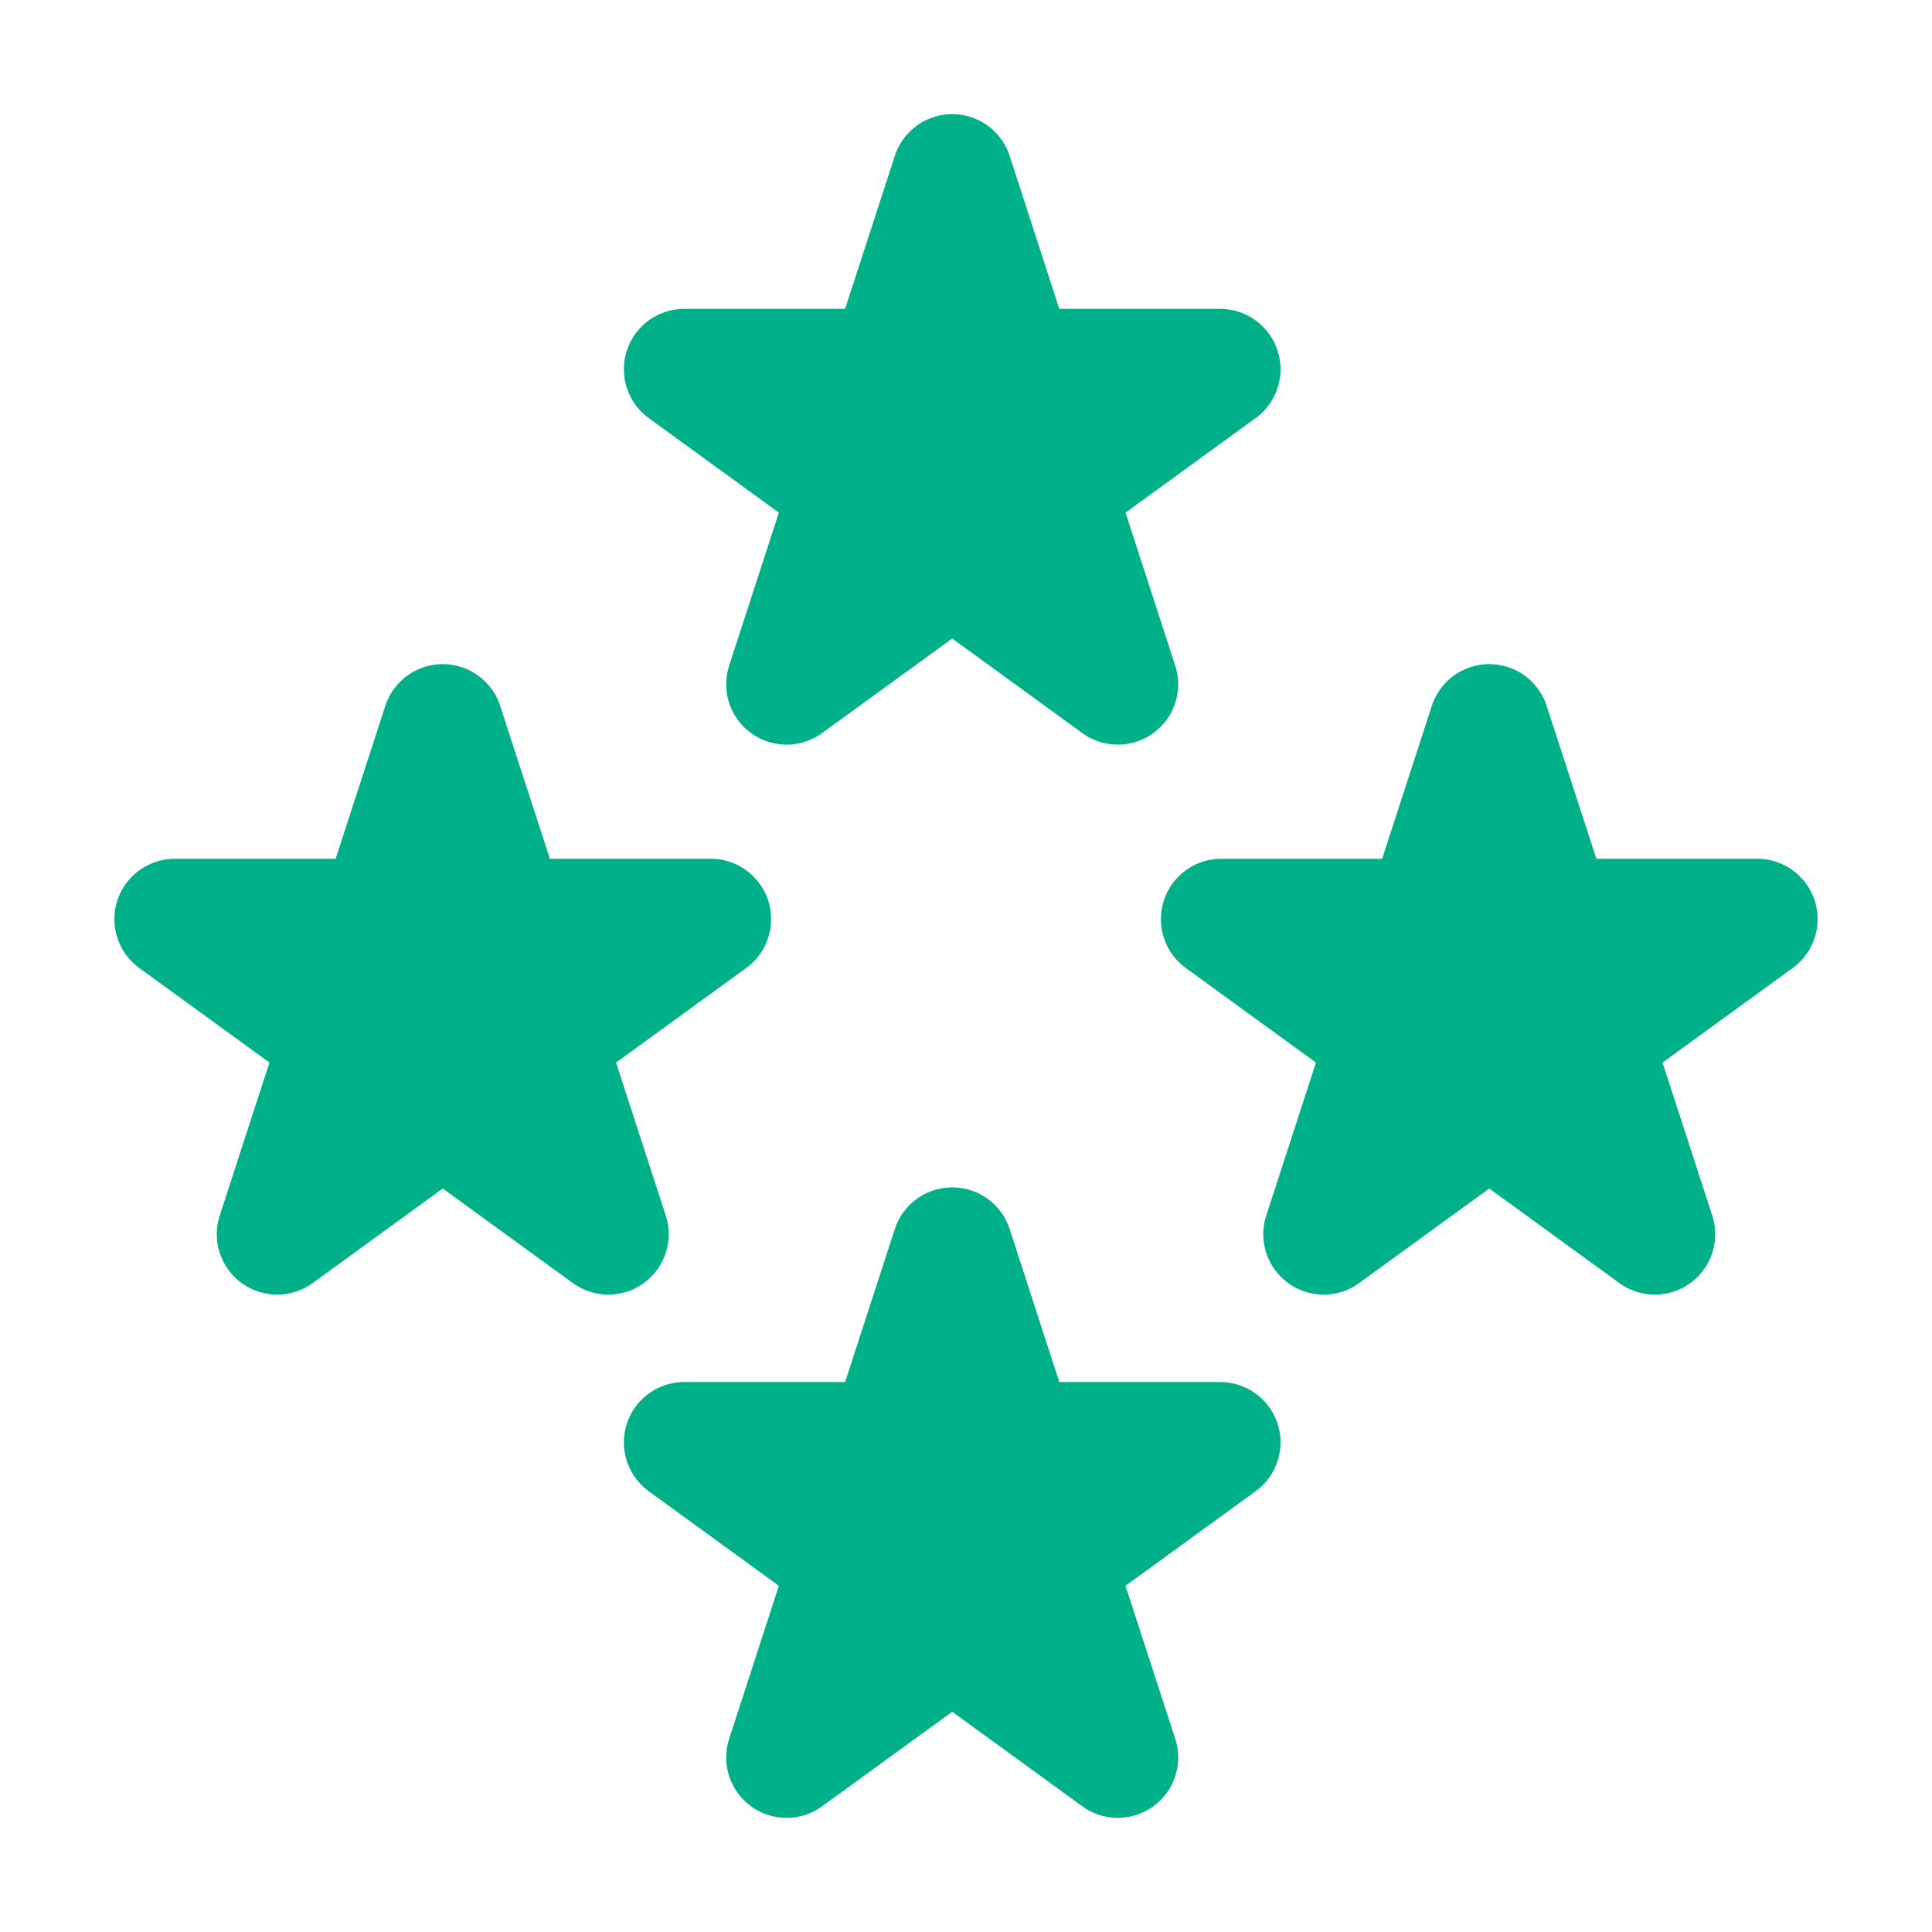
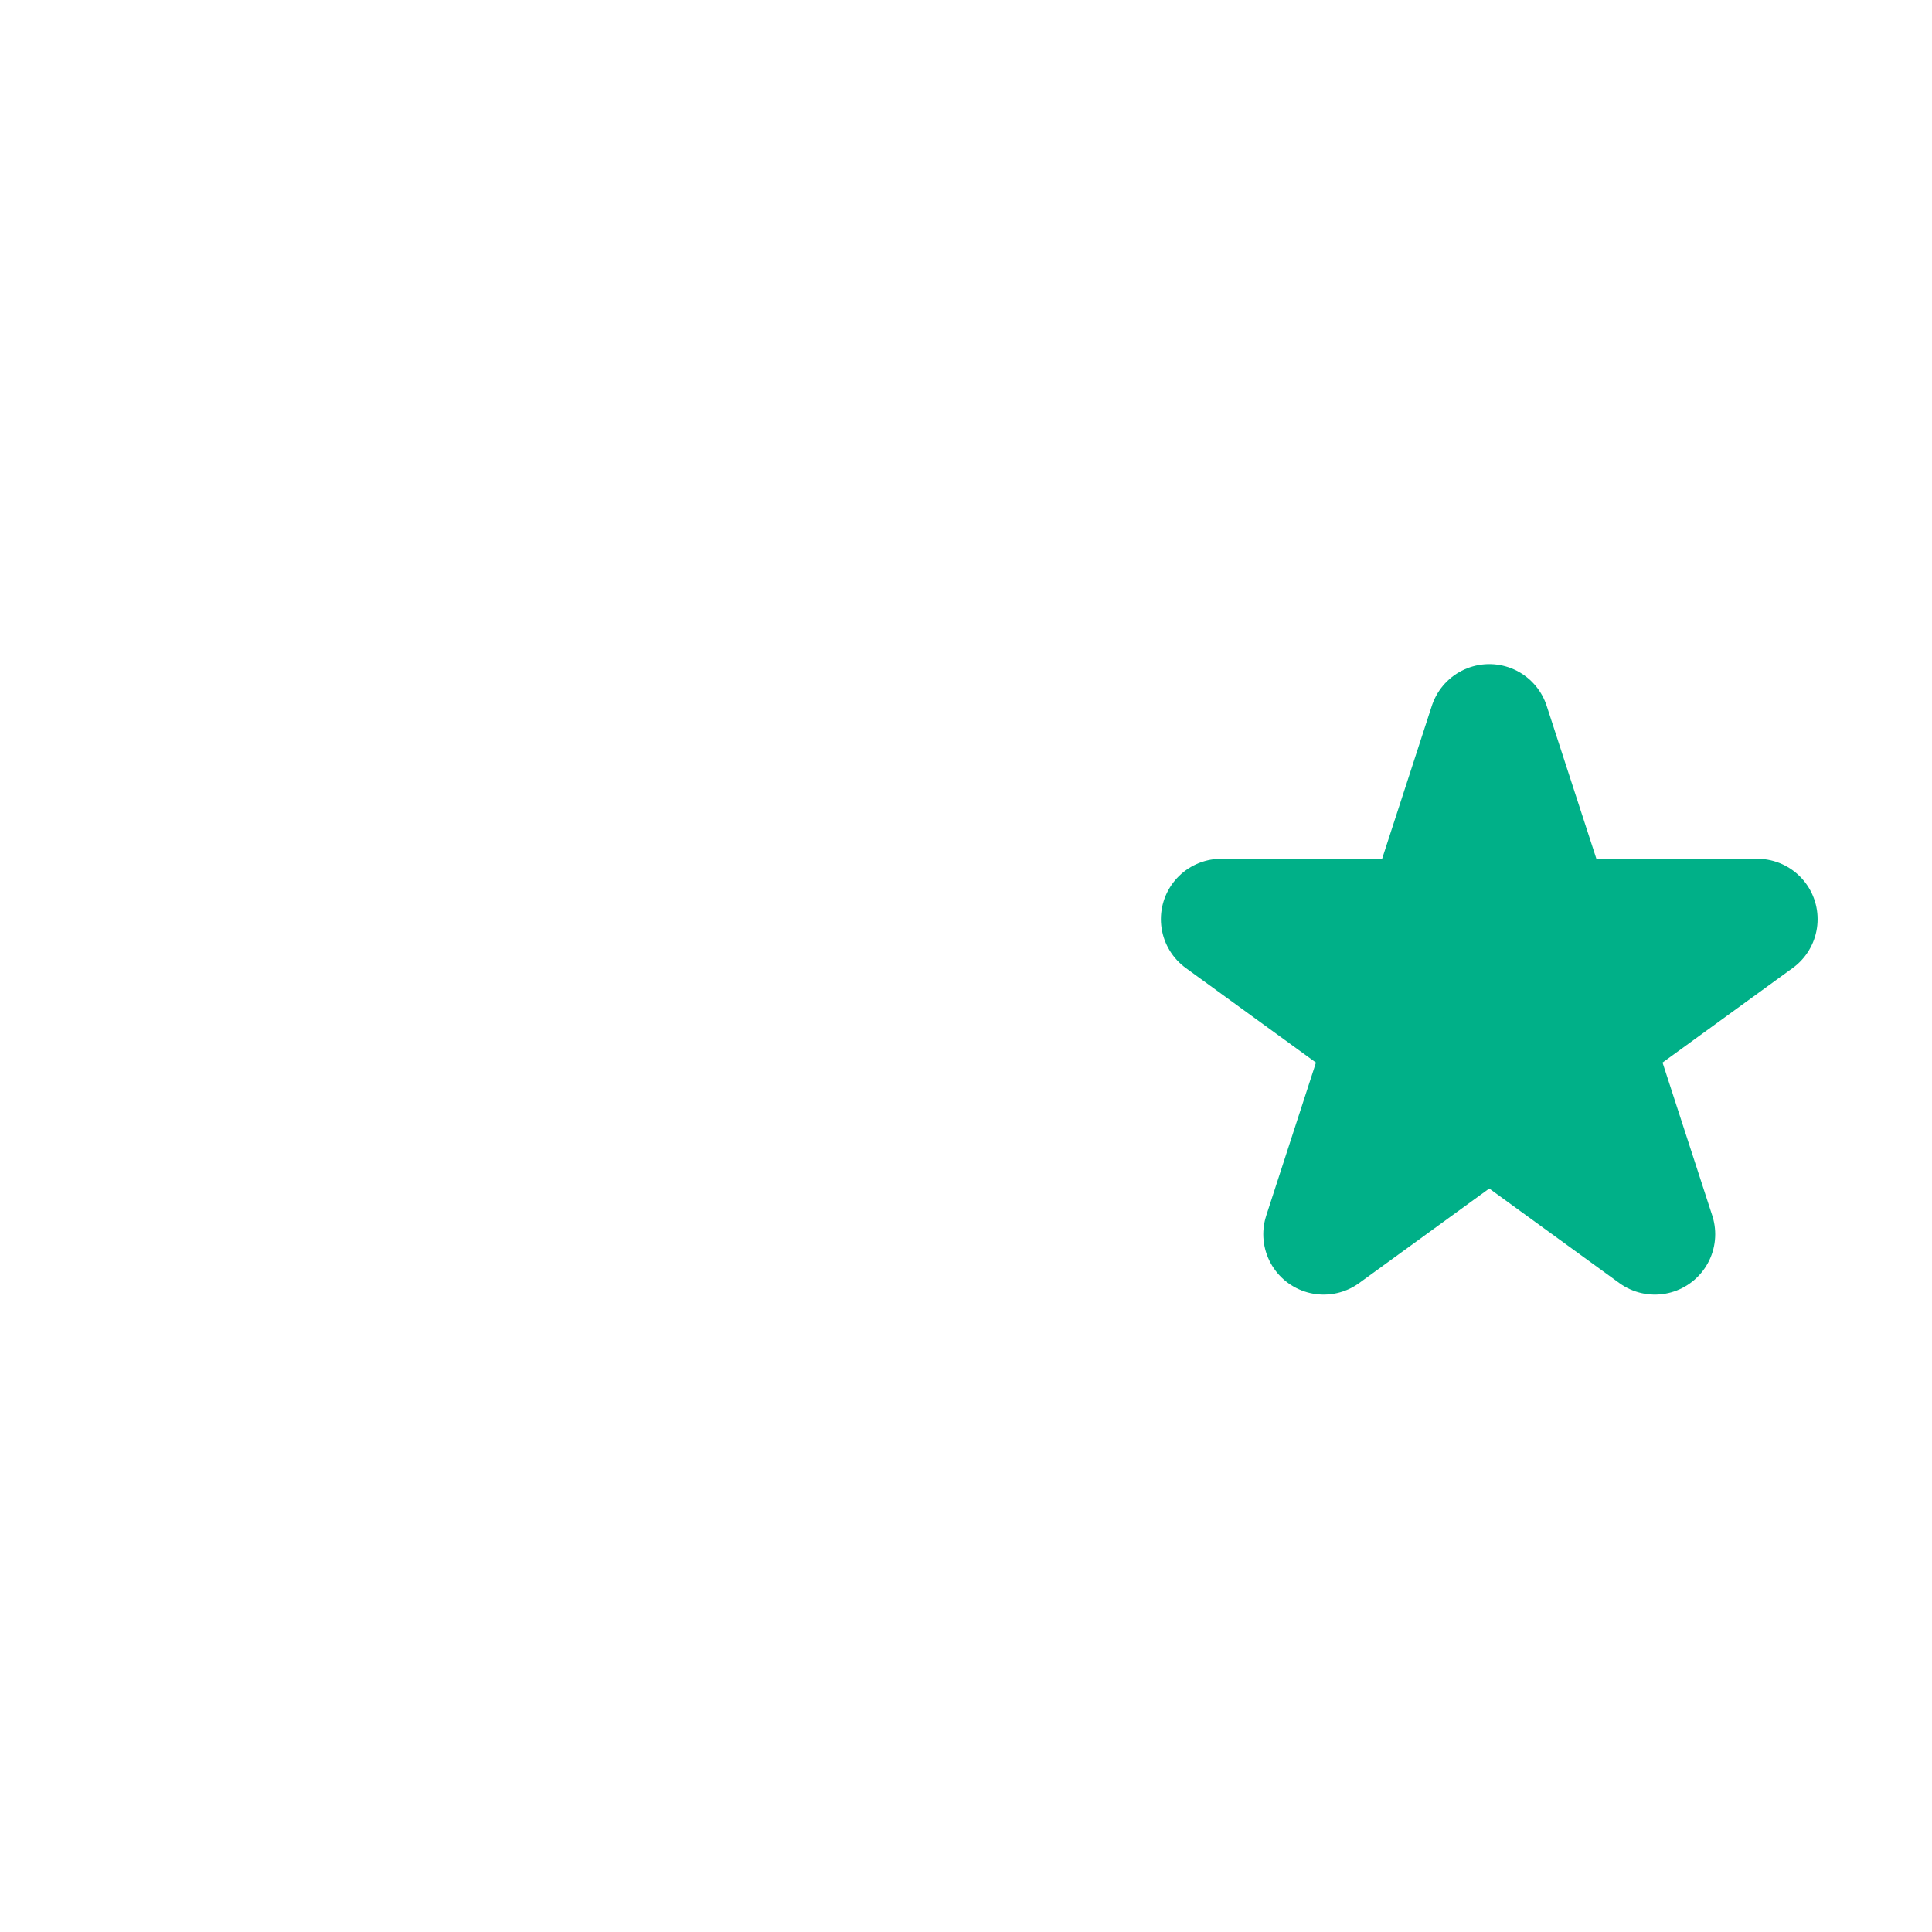
<svg xmlns="http://www.w3.org/2000/svg" width="24" height="24" viewBox="0 0 24 24" fill="none">
-   <path d="M5.5 9L6.286 11.418H8.829L6.771 12.913L7.557 15.332L5.5 13.837L3.443 15.332L4.229 12.913L2.171 11.418H4.714L5.5 9Z" fill="#00B088" stroke="#00B088" stroke-width="1.5" stroke-linejoin="round" />
-   <path d="M11.829 2.168L12.614 4.587H15.157L13.1 6.082L13.886 8.5L11.829 7.005L9.771 8.5L10.557 6.082L8.5 4.587H11.043L11.829 2.168Z" fill="#00B088" stroke="#00B088" stroke-width="1.5" stroke-linejoin="round" />
  <path d="M18.5 9L19.286 11.418H21.829L19.771 12.913L20.557 15.332L18.5 13.837L16.443 15.332L17.229 12.913L15.171 11.418H17.714L18.5 9Z" fill="#00B088" stroke="#00B088" stroke-width="1.5" stroke-linejoin="round" />
-   <path d="M11.829 15.5L12.614 17.918H15.157L13.1 19.413L13.886 21.832L11.829 20.337L9.771 21.832L10.557 19.413L8.5 17.918H11.043L11.829 15.5Z" fill="#00B088" stroke="#00B088" stroke-width="1.5" stroke-linejoin="round" />
</svg>